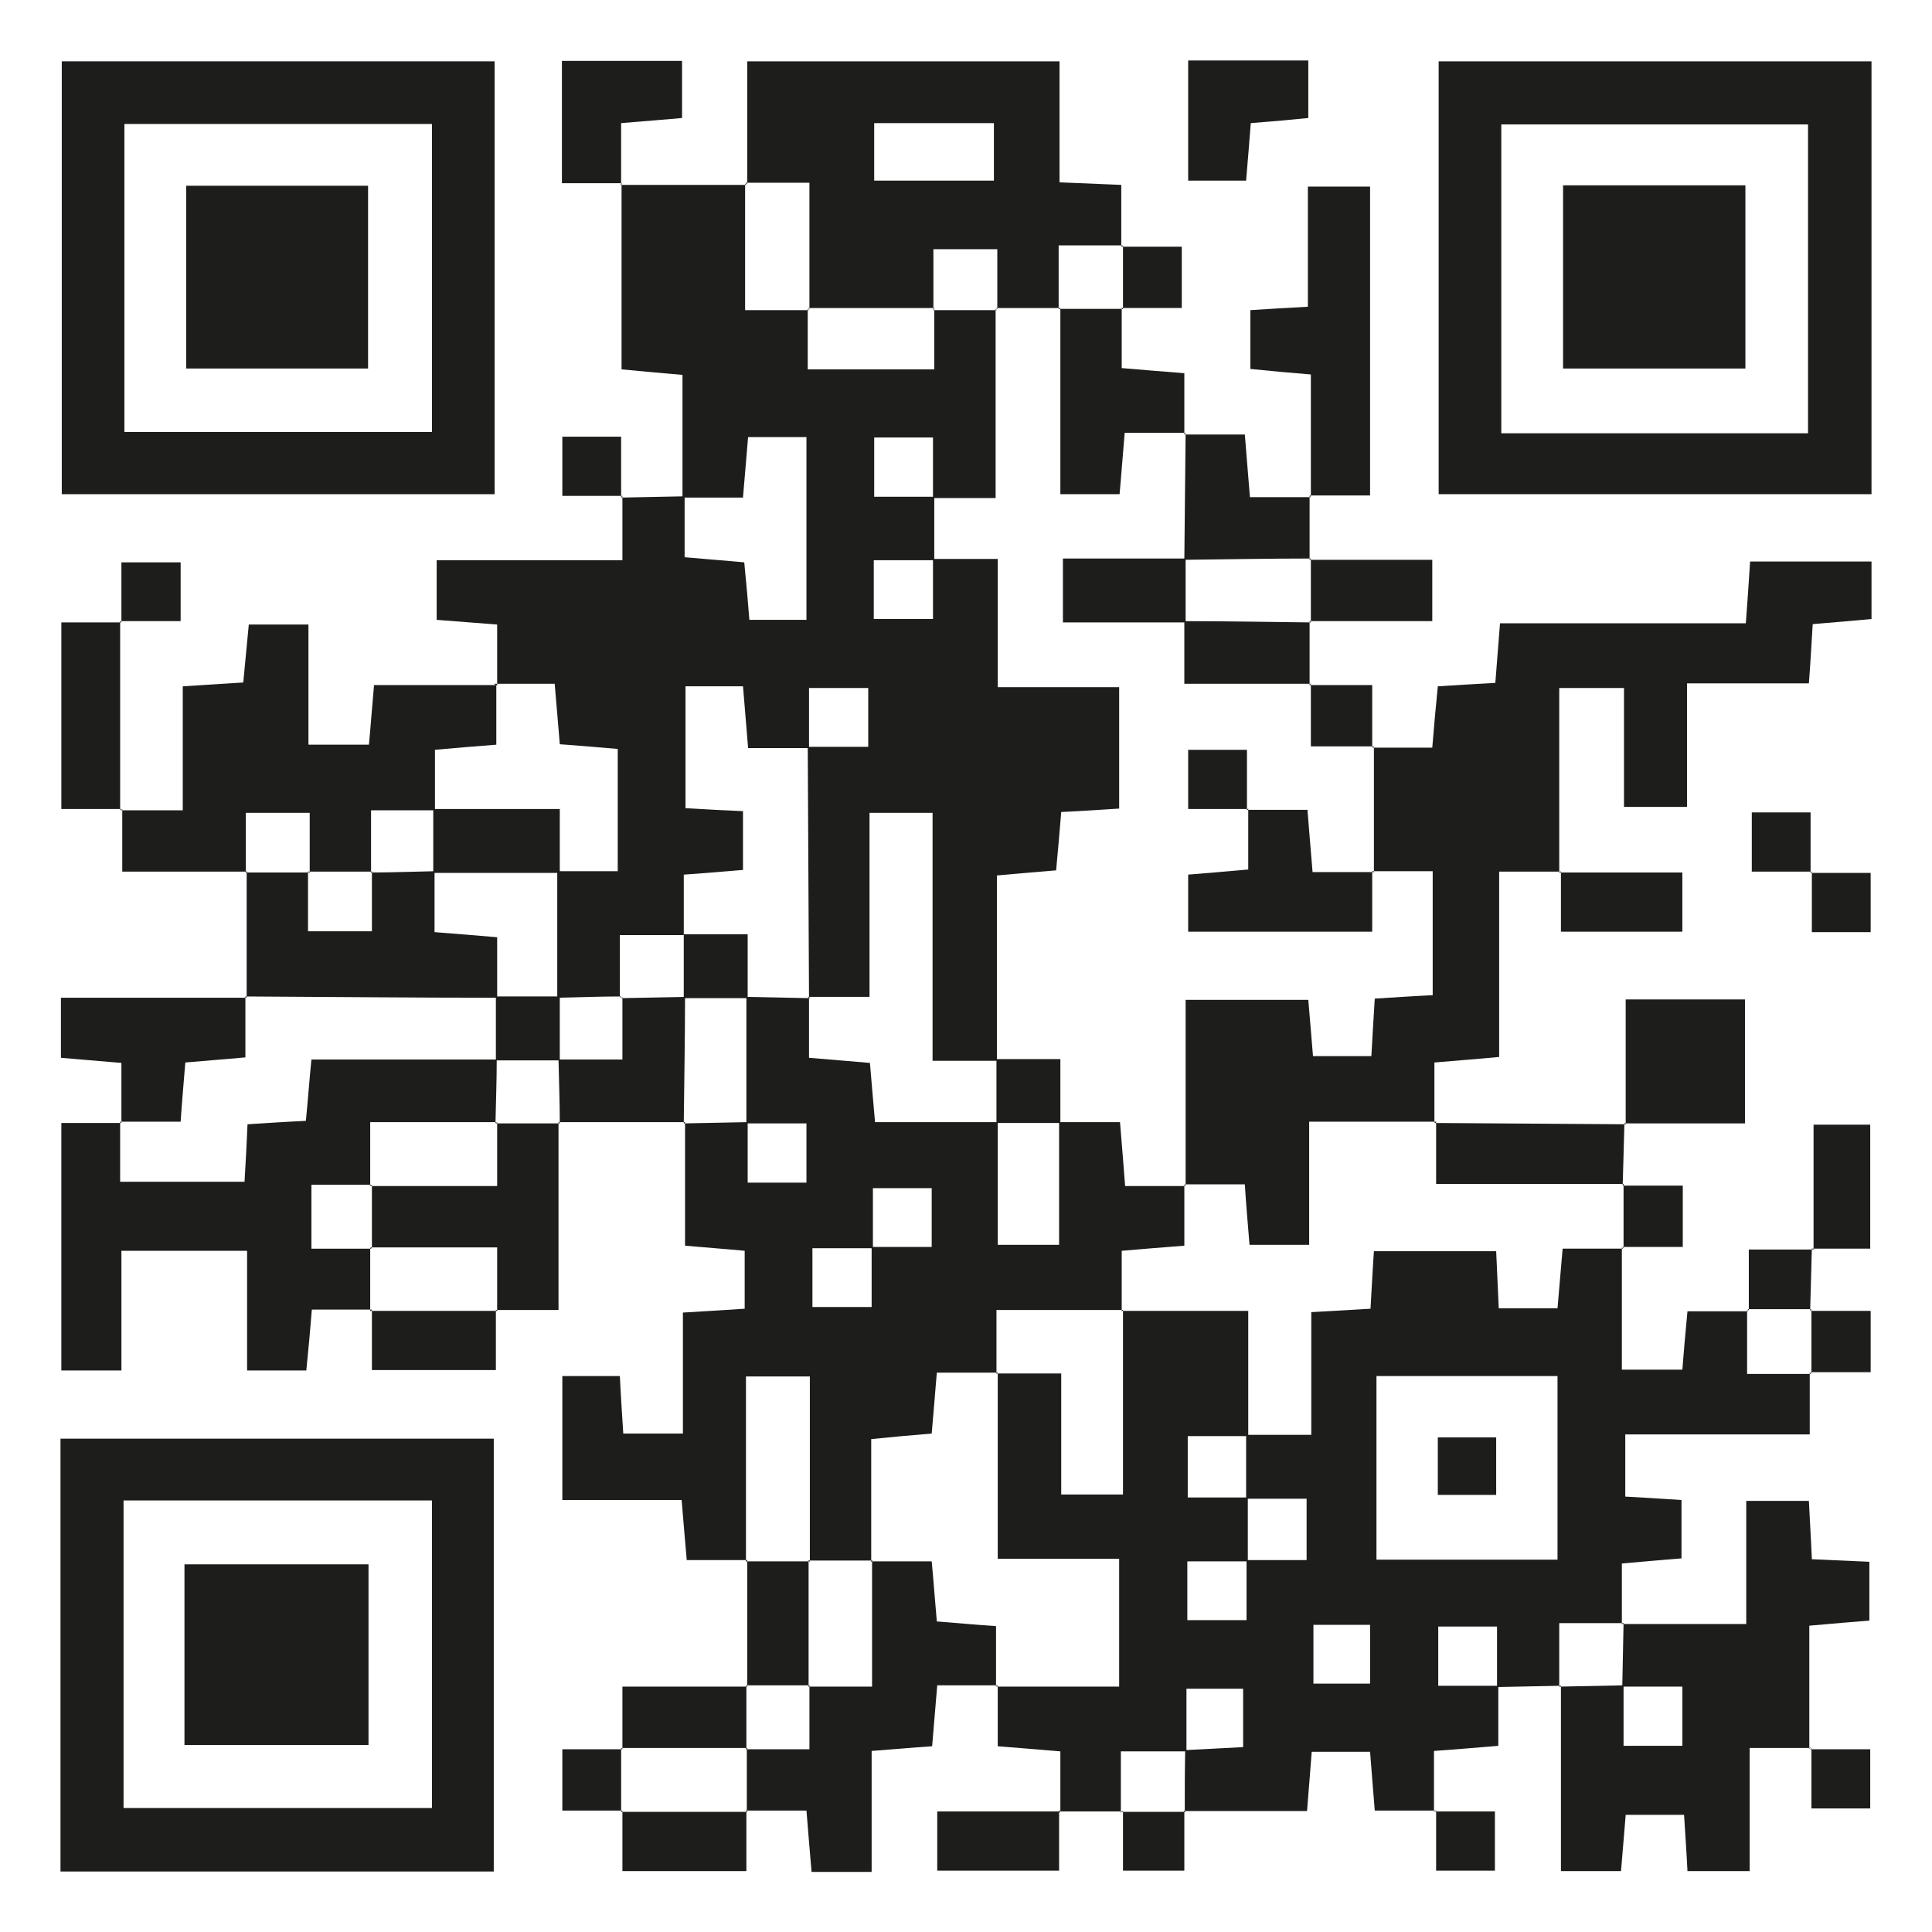
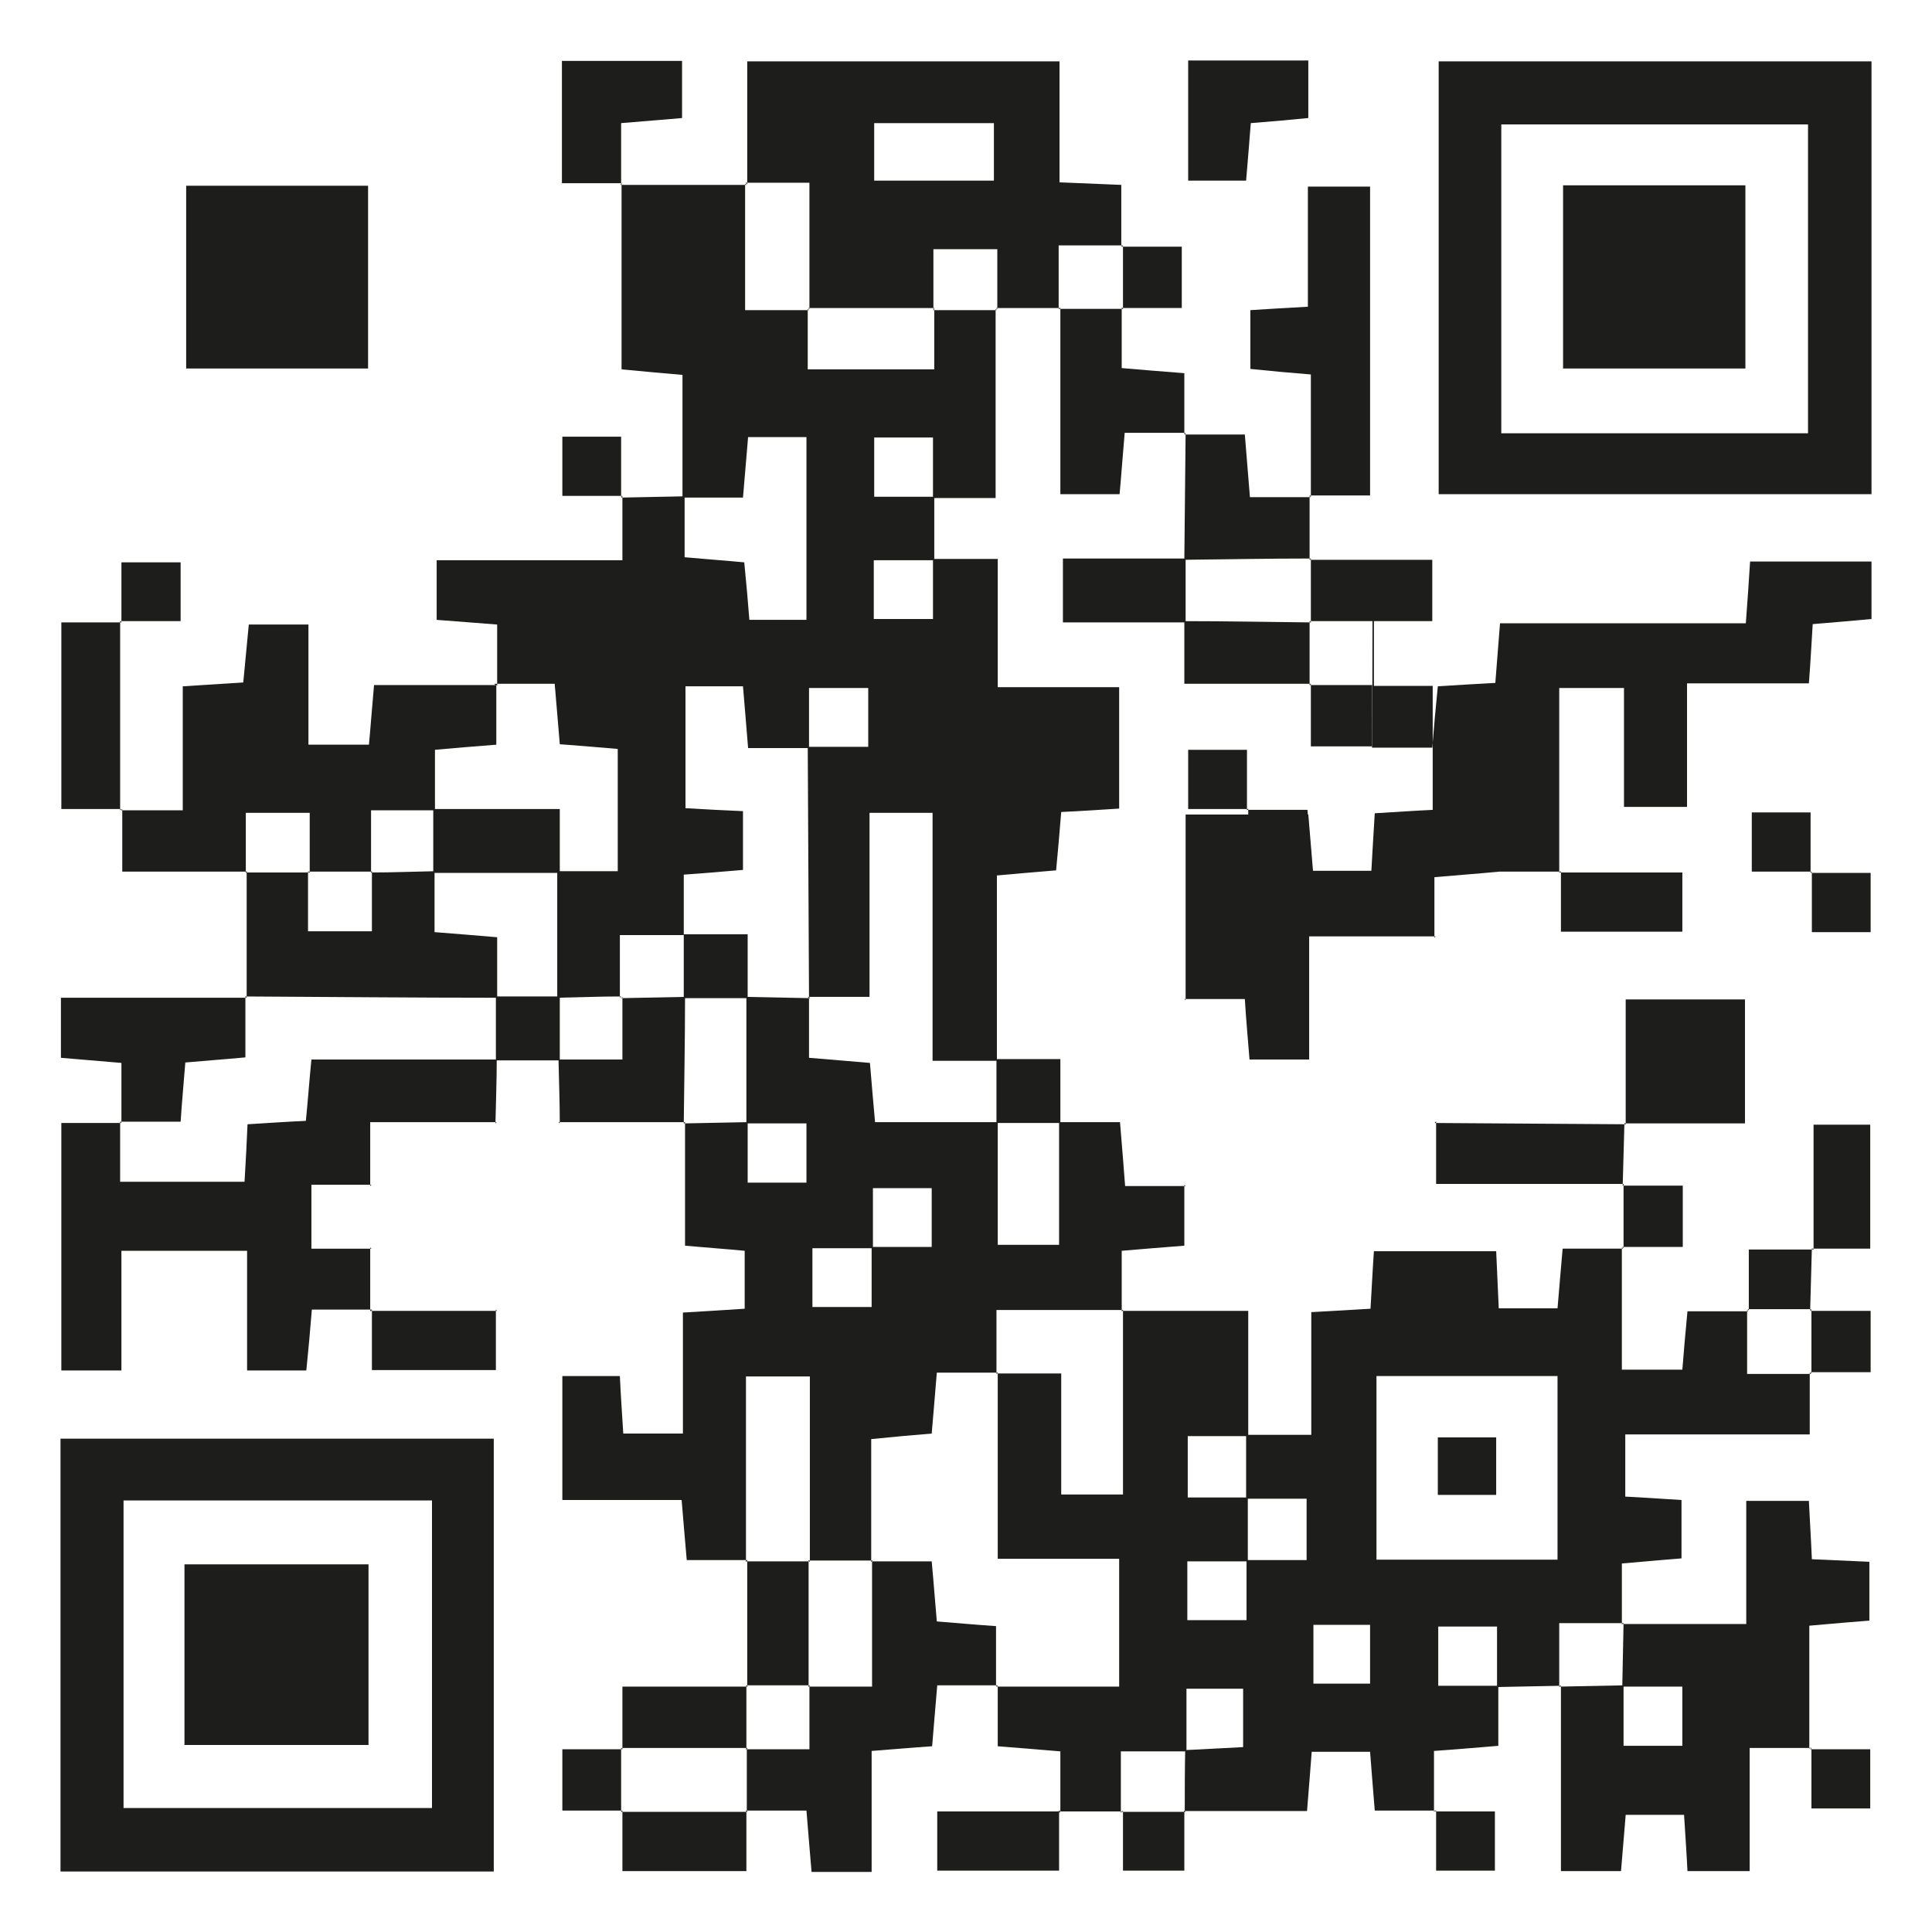
<svg xmlns="http://www.w3.org/2000/svg" id="Ebene_1" viewBox="0 0 45.35 45.35">
  <defs>
    <style>.cls-1{fill:#1d1d1b;stroke-width:0px;}</style>
  </defs>
  <path class="cls-1" d="M11.67,16.08v-1.42c-.49-.04-.92-.07-1.42-.11v-1.4h4.36v-1.5l-.03.03c.5-.01,1-.02,1.49-.03,0,.47,0,.95,0,1.43.55.05.98.08,1.4.12.05.51.09.95.12,1.35h1.34v-4.29h-1.37c-.04.5-.08.93-.12,1.42h-1.42v-2.88c-.47-.04-.9-.08-1.43-.13v-4.36l-.03.03c.99,0,1.98,0,2.96,0l-.03-.03v2.97h1.5l-.03-.03v1.42h2.97v-1.42l-.03.03h1.5l-.03-.03v4.44c-.57,0-1.02,0-1.47,0,0-.47,0-.94,0-1.42h-1.38v1.39h1.41c0,.5,0,1,0,1.49-.47,0-.94,0-1.42,0v1.38h1.39v-1.41h1.52v3.01h2.85v2.85c-.48.03-.91.06-1.36.08-.04.5-.08.94-.12,1.37-.5.04-.93.08-1.39.12,0,1.51,0,2.93,0,4.35-.47,0-.94,0-1.51,0v-5.82h-1.48v4.32h-1.45l.03.03c-.01-1.97-.02-3.94-.03-5.9.47,0,.94,0,1.42,0v-1.38h-1.39v1.41h-1.43c-.05-.58-.08-1.01-.12-1.45h-1.35v2.86c.47.03.9.05,1.35.07v1.38c-.49.04-.93.08-1.39.11,0,.52,0,.97,0,1.42-.46,0-.93,0-1.5,0v1.47l.03-.03c-.5,0-1,.02-1.5.03,0-.99,0-1.98,0-2.97h1.42v-2.87c-.49-.04-.92-.08-1.36-.11-.04-.5-.08-.93-.12-1.42h-1.42l.03.03Z" />
  <path class="cls-1" d="M24.89,42.52v-1.41c-.5-.04-.93-.08-1.47-.12v-1.43l-.03.03h2.88v-3h-2.85v-4.38l-.03.03h1.52v2.84h1.45v-4.34l-.03.03h2.97c0,1.06,0,2,0,2.94-.47,0-.95,0-1.42,0v1.44c.52,0,.96,0,1.41,0,0,.5,0,1,0,1.5-.47,0-.94,0-1.42,0v1.38h1.39v-1.41h1.41v-1.44h-1.42c0-.5,0-1,0-1.5h1.53v-2.88c.52-.03.93-.05,1.39-.08.03-.49.05-.93.08-1.35h2.87c.02.48.04.89.06,1.34h1.38c.04-.49.08-.93.12-1.4h1.42l-.03-.03v2.87h1.42c.03-.4.07-.84.12-1.37h1.43l-.03-.03v1.5h1.5l-.03-.03v1.45h-4.33v1.46c.42.02.83.05,1.32.08v1.37c-.39.03-.82.07-1.4.12,0,.48,0,.95,0,1.43,0,0,.03-.03.03-.03h-1.5v1.5l.03-.03c-.5.01-1,.02-1.49.03,0-.47,0-.94,0-1.42h-1.38v1.39h1.41v1.41c-.5.04-.93.08-1.51.12v1.43l.03-.03h-1.42c-.04-.46-.07-.89-.11-1.38h-1.37c-.03.43-.07.86-.11,1.39h-2.9l.03.03c0-.49,0-.97.01-1.46.47-.02.93-.05,1.36-.07v-1.37h-1.33c0,.52,0,.99,0,1.47-.5,0-.99,0-1.54,0v1.44s.03-.03.03-.03c-.5,0-1,0-1.5,0l.03.03ZM36.56,36.61v-4.31h-4.25v4.31h4.25ZM30.83,38.14v1.38h1.33v-1.38h-1.33Z" />
  <path class="cls-1" d="M17.54,36.62h-1.42c-.04-.47-.08-.91-.12-1.41h-2.8v-2.91h1.35c.02.43.05.87.08,1.35h1.4v-2.84c.54-.03.97-.06,1.45-.09v-1.36c-.41-.04-.85-.07-1.4-.12v-2.9l-.03.03c.5-.01,1-.02,1.5-.03,0,.47,0,.94,0,1.42h1.38v-1.39h-1.41c0-.99,0-1.98,0-2.97.5.01,1,.02,1.5.03l-.03-.03v1.43c.57.05,1,.08,1.43.12.04.5.08.93.12,1.39,1.02,0,1.95,0,2.88,0,0,.96,0,1.93,0,2.88h1.44v-2.88h1.43c.05.57.08,1.01.12,1.5h1.42l-.03-.03v1.43c-.54.04-.98.08-1.47.12v1.42l.03-.03h-2.97v1.5l.03-.03h-1.43c-.05.57-.08,1-.12,1.43-.5.04-.93.08-1.42.13v2.88l.03-.03h-1.5l.03.03v-4.35h-1.5v4.35l.03-.03ZM20.46,29.27h1.41v-1.38h-1.38c0,.52,0,.96,0,1.41h-1.42v1.38h1.39v-1.41Z" />
-   <path class="cls-1" d="M32.21,17.55h1.41c.04-.5.08-.94.13-1.44.43-.03.84-.05,1.35-.08.03-.42.07-.85.11-1.4h5.77c.04-.53.07-.97.1-1.45h2.85v1.35c-.44.04-.88.08-1.38.12-.03.45-.05.89-.09,1.39h-2.86v2.9h-1.48v-2.79h-1.52v4.34l.03-.03h-1.44v4.35c-.52.05-.95.08-1.52.13v1.42l.03-.03h-2.97v2.89h-1.4c-.04-.5-.08-.93-.11-1.42h-1.42l.03.03v-4.36h2.88c.04.5.08.93.11,1.32h1.37c.03-.49.05-.9.08-1.35.5-.03.93-.06,1.36-.08v-2.91h-1.41l.03.03c0-.99,0-1.98,0-2.96l-.03.03Z" />
+   <path class="cls-1" d="M32.21,17.55h1.41c.04-.5.08-.94.13-1.44.43-.03.84-.05,1.35-.08.03-.42.07-.85.11-1.4h5.77c.04-.53.07-.97.1-1.45h2.85v1.35c-.44.04-.88.08-1.38.12-.03.45-.05.89-.09,1.39h-2.86v2.9h-1.48v-2.79h-1.52v4.34l.03-.03h-1.44c-.52.05-.95.08-1.52.13v1.42l.03-.03h-2.97v2.89h-1.4c-.04-.5-.08-.93-.11-1.42h-1.42l.03.03v-4.36h2.88c.04.5.08.93.11,1.32h1.37c.03-.49.05-.9.08-1.35.5-.03.93-.06,1.36-.08v-2.91h-1.41l.03.03c0-.99,0-1.98,0-2.96l-.03.03Z" />
  <path class="cls-1" d="M43.93,1.44v10.16h-10.16V1.44h10.16ZM42.44,10.17V2.92h-7.2v7.25h7.2Z" />
  <path class="cls-1" d="M11.59,43.93H1.42v-10.16h10.17v10.16ZM10.14,35.22H2.9v7.22h7.24v-7.22Z" />
-   <path class="cls-1" d="M11.61,1.44v10.16H1.45V1.44h10.16ZM10.13,2.91H2.92v7.23h7.22V2.91Z" />
  <path class="cls-1" d="M17.54,4.33V1.44h7.33v2.84c.52.02.93.04,1.45.06v1.45l.03-.03h-1.5v1.5l.03-.03h-1.5l.03.03v-1.41h-1.5v1.41l.03-.03h-2.97l.03.03v-2.97h-1.5l.03.03ZM20.52,4.24h2.81v-1.35h-2.81v1.35Z" />
  <path class="cls-1" d="M8.73,30.74h-1.41c-.04.5-.08.94-.13,1.43h-1.39v-2.81h-2.95v2.81h-1.41v-5.81h1.41l-.03-.03v1.41h2.92c.03-.48.05-.89.07-1.35.49-.03.92-.06,1.37-.08.05-.51.08-.94.13-1.44,1.5,0,2.92,0,4.35,0,0,.5-.02,1-.03,1.5l.03-.03h-2.97v1.5l.03-.03h-1.41v1.5h1.41l-.03-.03v1.5l.03-.03Z" />
  <path class="cls-1" d="M42.52,41.03h-1.45v2.89h-1.46c-.02-.42-.05-.83-.08-1.32h-1.37c-.03.39-.07.82-.11,1.32h-1.41c0-1.46,0-2.91,0-4.36,0,0-.03.03-.03.03.5-.01,1-.02,1.5-.03,0,.47,0,.94,0,1.42h1.38v-1.39h-1.41c.01-.5.02-1,.03-1.5,0,0-.03.03-.03.03.94,0,1.87,0,2.91,0v-2.89h1.47c.02.44.05.87.07,1.37.46.02.87.04,1.35.06v1.38c-.4.03-.83.07-1.41.12v2.89l.03-.03Z" />
  <path class="cls-1" d="M2.83,19.02h1.46v-2.91c.51-.03.92-.06,1.42-.09.04-.42.08-.85.13-1.36h1.4v2.82h1.42c.04-.42.07-.85.12-1.4.97,0,1.93,0,2.9,0l-.03-.03v1.43c-.54.04-.98.08-1.44.12,0,.52,0,.97,0,1.42-.46,0-.93,0-1.5,0v1.47l.03-.03h-1.5l.03.03v-1.41h-1.5v1.41l.03-.03h-2.93v-1.47l-.03.03Z" />
  <path class="cls-1" d="M23.42,39.56h-1.42c-.04.49-.08.93-.12,1.43-.45.03-.88.07-1.42.11v2.84h-1.41c-.04-.43-.07-.86-.12-1.44h-1.43l.03.03v-1.5l-.03.03h1.5v-1.5l-.03.03h1.5v-2.97l-.03.03h1.43c.05.54.08.97.12,1.41.5.04.93.08,1.39.11v1.42l.03-.03Z" />
  <path class="cls-1" d="M30.77,11.67v-2.88c-.5-.04-.93-.08-1.42-.13v-1.38c.43-.03.84-.05,1.35-.08v-2.82h1.46v7.25h-1.42l.03.03Z" />
  <path class="cls-1" d="M5.79,23.42c0-.99,0-1.98,0-2.97,0,0-.03.03-.03.03h1.5l-.03-.03v1.41h1.5v-1.41l-.03.03c.5,0,1-.02,1.5-.03v1.43c.54.04.98.08,1.47.12,0,.52,0,.97,0,1.42-1.97,0-3.94-.02-5.91-.03,0,0,.03.03.03.03Z" />
-   <path class="cls-1" d="M13.11,26.34v4.41h-1.47l.03.03v-1.5h-2.97l.03.03v-1.5l-.03.03h2.97v-1.5l-.03.03c.5,0,1,0,1.5,0l-.03-.03Z" />
  <path class="cls-1" d="M38.16,26.4v-2.94h2.8v2.91c-.92,0-1.87,0-2.83,0,0,0,.03.03.03.03Z" />
  <path class="cls-1" d="M2.85,26.37v-1.42c-.49-.04-.93-.08-1.42-.12v-1.41c1.46,0,2.91,0,4.36,0l-.03-.03v1.43c-.54.05-.97.08-1.41.12-.04.5-.08.93-.11,1.39h-1.42l.03.03Z" />
  <path class="cls-1" d="M26.33,7.23v1.41c.49.04.93.08,1.47.12,0,.49,0,.96,0,1.43l.03-.03h-1.43c-.05.57-.08,1.01-.12,1.44h-1.39v-4.38l-.03.03c.5,0,1,0,1.5,0l-.03-.03Z" />
  <path class="cls-1" d="M16.08,26.34c-.99,0-1.98,0-2.97,0,0,0,.03.03.03.03,0-.5-.02-1-.03-1.5h1.5v-1.47l-.03.03c.5-.01,1-.02,1.5-.03,0,.99-.02,1.98-.03,2.97l.03-.03Z" />
  <path class="cls-1" d="M14.61,4.3h-1.42V1.43h2.82v1.34c-.42.04-.86.07-1.43.12,0,.48,0,.96,0,1.43,0,0,.03-.03.03-.03Z" />
  <path class="cls-1" d="M27.88,1.42h2.83v1.35c-.4.04-.83.08-1.35.12-.03.42-.07.85-.11,1.35h-1.36V1.42Z" />
  <path class="cls-1" d="M2.86,18.99h-1.42v-4.38h1.41l-.03-.03c0,1.48,0,2.96,0,4.44,0,0,.03-.03.03-.03Z" />
  <path class="cls-1" d="M33.68,26.36c1.49.01,2.99.02,4.48.03,0,0-.03-.03-.03-.03-.01.49-.03.98-.04,1.46l.03-.03h-4.41v-1.47l-.03.03Z" />
  <path class="cls-1" d="M30.74,11.64c0,.5,0,1,0,1.5l.03-.03c-.99,0-1.98.02-2.97.03.01-.99.02-1.98.03-2.97l-.03.03c.45,0,.9,0,1.42,0,.04.46.07.9.12,1.47.49,0,.96,0,1.43,0,0,0-.03-.03-.03-.03Z" />
  <path class="cls-1" d="M24.86,42.49v1.42h-2.86v-1.39c.96,0,1.93,0,2.89,0,0,0-.03-.03-.03-.03Z" />
  <path class="cls-1" d="M17.52,42.5v1.42h-2.91v-1.42l-.03.03h2.97l-.03-.03Z" />
  <path class="cls-1" d="M14.61,41.06v-1.47h2.94l-.03-.03v1.5l.03-.03h-2.97l.03.03Z" />
  <path class="cls-1" d="M30.74,14.58v1.5s.03-.03.03-.03h-2.97c0-.57,0-1.02,0-1.47.99,0,1.98.02,2.97.03l-.03-.03Z" />
  <path class="cls-1" d="M36.61,20.48h2.88v1.39h-2.85c0-.48,0-.95,0-1.42,0,0-.03.03-.03.03Z" />
  <path class="cls-1" d="M17.54,39.59c0-.99,0-1.98,0-2.97l-.03.03h1.5l-.03-.03c0,.99,0,1.98,0,2.97l.03-.03h-1.5l.03.03Z" />
  <path class="cls-1" d="M30.74,13.14h2.88v1.44h-2.88s.03.03.03.03v-1.5l-.03.03Z" />
  <path class="cls-1" d="M11.64,30.74v1.42h-2.91c0-.47,0-.94,0-1.42,0,0-.03.03-.03.03.99,0,1.98,0,2.97,0l-.03-.03Z" />
  <path class="cls-1" d="M42.57,29.34v-2.94h1.33v2.91c-.47,0-.92,0-1.36,0,0,0,.03.03.03.03Z" />
  <path class="cls-1" d="M2.85,14.61v-1.41h1.39v1.38c-.48,0-.95,0-1.42,0,0,0,.03.03.03.03Z" />
  <path class="cls-1" d="M38.09,27.83h1.41v1.44c-.47,0-.94,0-1.42,0,0,0,.03.03.03.03,0-.5,0-1,0-1.5l-.03.03Z" />
  <path class="cls-1" d="M14.61,11.64h-1.41v-1.39h1.38c0,.48,0,.95,0,1.42,0,0,.03-.03.03-.03Z" />
  <path class="cls-1" d="M42.5,30.77h1.41v1.44c-.47,0-.94,0-1.42,0,0,0,.03.03.03.03v-1.5l-.03.03Z" />
  <path class="cls-1" d="M26.33,5.79h1.41v1.44c-.47,0-.94,0-1.41,0,0,0,.03.03.03.03v-1.5l-.03.03Z" />
  <path class="cls-1" d="M42.5,20.49h1.41v1.39h-1.38v-1.41l-.03.03Z" />
  <path class="cls-1" d="M14.61,42.5h-1.41v-1.44h1.41l-.03-.03v1.5l.03-.03Z" />
  <path class="cls-1" d="M42.53,20.46h-1.41v-1.39h1.38c0,.48,0,.95,0,1.42,0,0,.03-.03.03-.03Z" />
  <path class="cls-1" d="M42.49,41.06h1.41v1.39h-1.38c0-.48,0-.95,0-1.42,0,0-.03.03-.03.03Z" />
  <path class="cls-1" d="M30.74,16.08h1.47v1.47l.03-.03h-1.47v-1.47l-.03.03Z" />
  <path class="cls-1" d="M27.8,42.5v1.41h-1.44c0-.47,0-.94,0-1.41,0,0-.03.03-.03.03h1.5l-.03-.03Z" />
  <path class="cls-1" d="M33.68,42.52h1.41v1.39h-1.38c0-.48,0-.95,0-1.42,0,0-.03.03-.03.03Z" />
  <path class="cls-1" d="M41.05,30.77v-1.44c.52,0,1.01,0,1.51,0,0,0-.03-.03-.03-.03-.01.49-.03.98-.04,1.46,0,0,.03-.03.03-.03-.5,0-1,0-1.5,0l.03.03Z" />
  <path class="cls-1" d="M32.21,20.45v1.42h-4.32v-1.34c.4-.03.83-.07,1.41-.12v-1.43l-.03.03h1.42c.04.46.07.9.12,1.46.49,0,.96,0,1.43,0,0,0-.03-.03-.03-.03Z" />
  <path class="cls-1" d="M27.83,13.11v1.5c-.94,0-1.87,0-2.88,0v-1.5h2.88Z" />
  <path class="cls-1" d="M24.89,26.36c-.5,0-1,0-1.5,0v-1.5h1.5v1.5Z" />
  <path class="cls-1" d="M29.3,18.99h-1.41v-1.39h1.38c0,.48,0,.95,0,1.42,0,0,.03-.03.03-.03Z" />
  <path class="cls-1" d="M17.55,23.43c-.5,0-1,0-1.5,0v-1.5h1.5v1.5Z" />
  <path class="cls-1" d="M10.17,20.49v-1.5c.94,0,1.88,0,2.97,0v1.5c-.99,0-1.98,0-2.97,0Z" />
  <path class="cls-1" d="M13.14,24.89h-1.5c0-.5,0-1,0-1.5.5,0,1,0,1.5,0,0,.5,0,1,0,1.5Z" />
  <path class="cls-1" d="M35.12,33.74v1.35h-1.37v-1.35h1.37Z" />
  <path class="cls-1" d="M36.69,4.35h4.28v4.3h-4.28v-4.3Z" />
  <path class="cls-1" d="M4.33,40.96v-4.24h4.32v4.24h-4.32Z" />
  <path class="cls-1" d="M4.37,4.36h4.27v4.29h-4.27v-4.29Z" />
</svg>